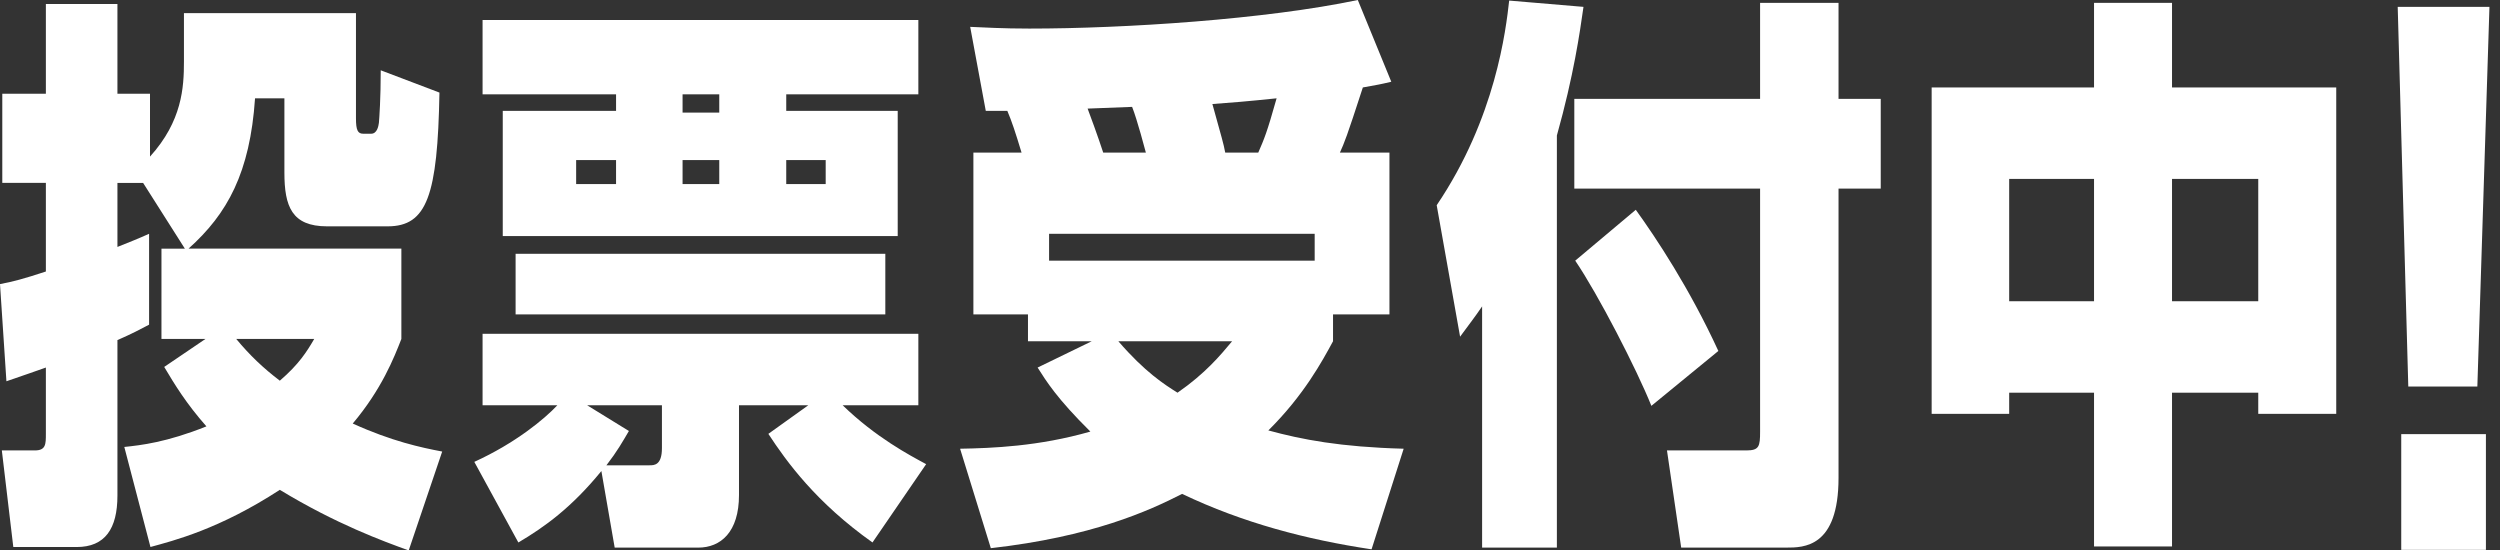
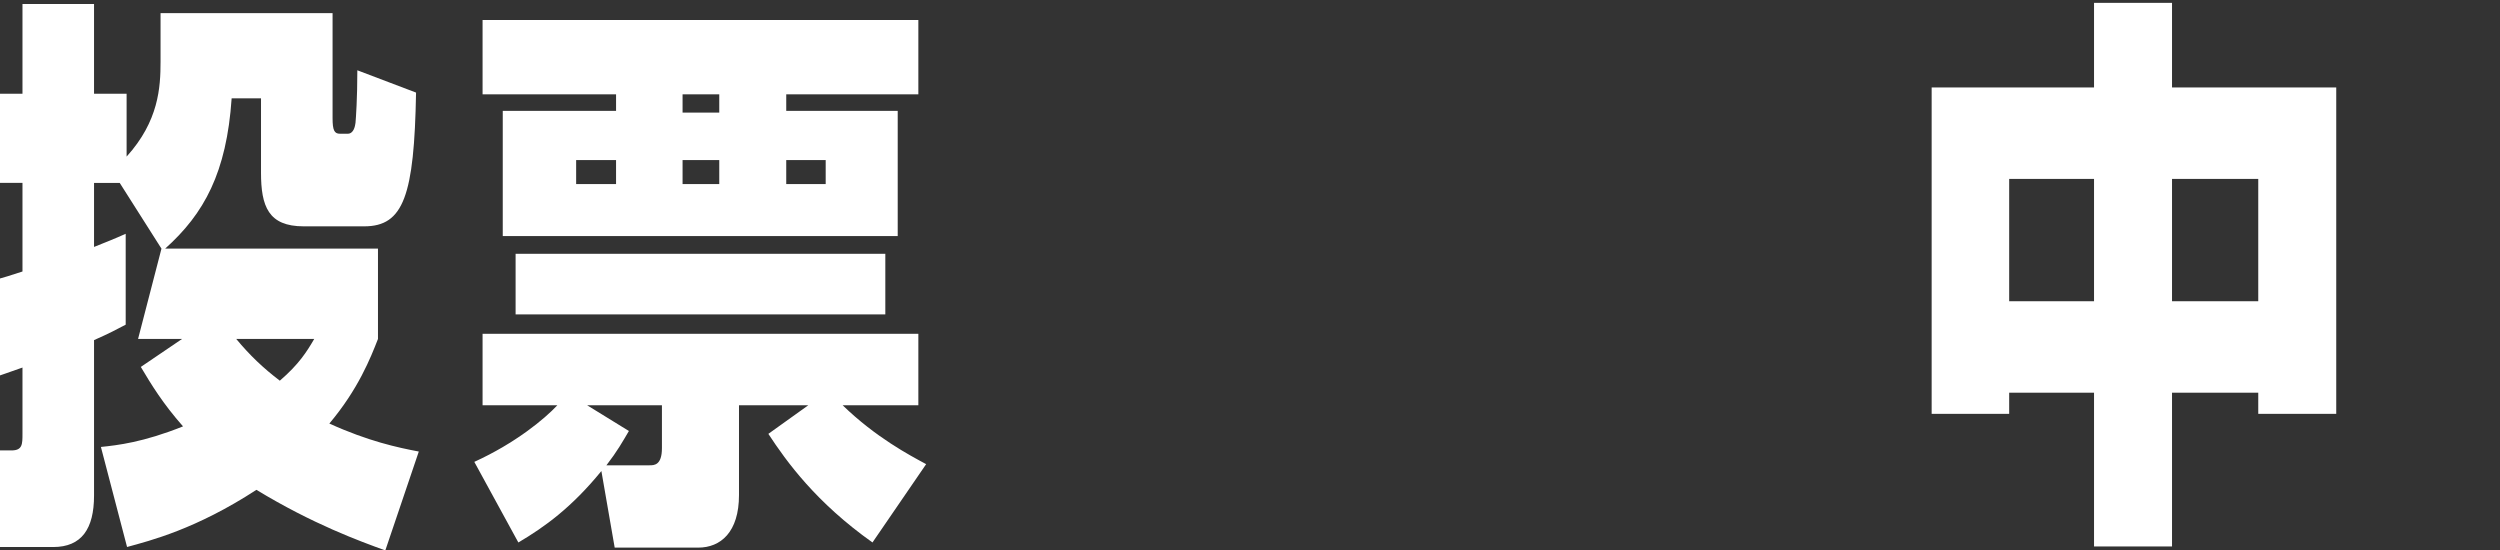
<svg xmlns="http://www.w3.org/2000/svg" fill="none" height="48" viewBox="0 0 218 48" width="218">
  <rect x="0" y="0" width="218" height="48" fill="#333333" stroke="none" />
  <g fill="#fff">
-     <path d="m209.08.598h8l-1.055 33.11h-6.022zm.308 37.257h7.384v10.095h-7.384z" />
    <path d="m189.4 47.651h-6.8v-13.408h-7.4v1.844h-6.76v-28.461h14.16v-7.377h6.8v7.377h14.32v28.461h-6.8v-1.844h-7.52zm-6.8-32.05h-7.4v10.667h7.4zm14.32 0h-7.52v10.667h7.52z" />
-     <path d="m129.24 47.751v-21.034c-.64.947-1.08 1.495-1.92 2.642l-2.04-11.464c5.16-7.626 6.04-15.352 6.32-17.844l6.48.548c-.32 2.243-.84 5.931-2.32 11.215v35.938zm24.24-39.128v-8.374h6.84v8.374h3.68v7.826h-3.68v25.221c0 6.081-3.04 6.081-4.56 6.081h-9.16l-1.24-8.473h6.92c1.12 0 1.2-.349 1.2-1.645v-21.184h-16.2v-7.826zm-16.12 14.106 5.28-4.436c1.76 2.442 4.68 6.829 7.2 12.312l-5.84 4.785c-1.28-3.19-4.64-9.72-6.64-12.66z" />
-     <path d="m114.64 22.729v-2.343h-23.16v2.343zm-29.76-9.421h4.2c-.56-1.844-.84-2.692-1.24-3.639h-1.88l-1.36-7.327c1.24.05 2.8.15 5.16.15 8.28 0 20.6-.798 28.64-2.492l2.92 7.128c-1.04.249-1.12.249-2.48.498-1.44 4.436-1.6 4.785-2 5.682h4.32v14.106h-4.92v2.343c-.92 1.695-2.52 4.685-5.64 7.776 2.92.797 6.28 1.446 11.8 1.595l-2.8 8.773c-5.64-.847-11.2-2.293-16.52-4.835-2.92 1.495-7.88 3.738-16.68 4.735l-2.68-8.673c2.8-.05 6.84-.199 11.36-1.495-2.92-2.891-3.84-4.386-4.6-5.583l4.72-2.293h-5.56v-2.343h-4.76zm11.32 0h3.72c-.04-.149-.76-2.891-1.2-3.988l-3.88.15c.12.299.96 2.592 1.36 3.838zm10.64 0h2.88c.52-1.196.76-1.744 1.6-4.735-2.36.249-4.16.399-5.6.498.84 3.041.96 3.389 1.12 4.237zm.6 16.449h-9.92c2.32 2.692 4.04 3.788 5.16 4.486 2.44-1.695 3.72-3.24 4.76-4.486z" />
    <path d="m42.08 1.745h38v6.48h-11.52v1.445h9.72v10.916h-34.44v-10.916h9.88v-1.445h-11.64zm20.64 12.212h-3.2v2.093h3.2zm0-5.732h-3.2v1.595h3.2zm-9 5.732h-3.48v2.093h3.48zm18.28 0h-3.44v2.093h3.44zm-26.8 33.346-3.84-7.028c3.6-1.645 6.12-3.738 7.24-4.935h-6.52v-6.231h38v6.231h-6.6c2.88 2.791 5.8 4.337 7.28 5.134l-4.68 6.829c-4.92-3.489-7.48-7.028-9.08-9.47l3.48-2.492h-6.04v7.826c0 3.24-1.6 4.586-3.56 4.586h-7.28l-1.16-6.679c-2.6 3.19-4.96 4.885-7.24 6.231zm6-11.963 3.64 2.243c-.56.947-1 1.744-1.96 2.991h3.76c.4 0 1.08 0 1.08-1.495v-3.738zm-6.24-13.209h32.24v5.284h-32.24z" />
-     <path d="m14.08 21.682h2.04l-3.64-5.732h-2.24v5.583c1.12-.449 1.76-.698 2.76-1.147v7.925c-.76.399-1.4.748-2.76 1.346v13.558c0 2.891-1.08 4.486-3.56 4.486h-5.52l-1-8.424h2.88c.96 0 .96-.548.96-1.445v-5.782c-.96.349-1.72.598-3.44 1.196l-.56-8.474c1.08-.199 2.04-.449 4-1.097v-7.726h-3.8v-7.776h3.8v-7.826h6.24v7.826h2.84v5.483c2.8-3.09 2.96-6.031 2.96-8.274v-4.237h15v9.171c0 1.047.16 1.346.64 1.346h.68c.52 0 .64-.648.68-.947.04-.449.16-2.143.16-4.586l5.12 1.944c-.16 8.972-1.08 11.664-4.52 11.664h-5.28c-3.08 0-3.72-1.745-3.72-4.685v-6.48h-2.56c-.44 6.48-2.4 10.069-5.8 13.109h18.56v7.875c-.64 1.645-1.72 4.386-4.24 7.377 3.4 1.545 5.96 2.093 7.8 2.442l-2.92 8.623c-2.2-.797-6.32-2.293-11.24-5.284-5.28 3.439-9.28 4.436-11.28 4.984l-2.28-8.723c1.44-.15 3.68-.399 7.16-1.794-1.76-1.994-2.76-3.639-3.68-5.184l3.6-2.442h-3.84zm13.32 7.875h-6.8c1.2 1.446 2.36 2.542 3.8 3.639 1.68-1.445 2.36-2.542 3-3.639z" />
+     <path d="m14.08 21.682l-3.64-5.732h-2.24v5.583c1.12-.449 1.76-.698 2.76-1.147v7.925c-.76.399-1.4.748-2.76 1.346v13.558c0 2.891-1.08 4.486-3.56 4.486h-5.52l-1-8.424h2.88c.96 0 .96-.548.96-1.445v-5.782c-.96.349-1.72.598-3.44 1.196l-.56-8.474c1.08-.199 2.04-.449 4-1.097v-7.726h-3.8v-7.776h3.8v-7.826h6.24v7.826h2.84v5.483c2.8-3.09 2.96-6.031 2.96-8.274v-4.237h15v9.171c0 1.047.16 1.346.64 1.346h.68c.52 0 .64-.648.68-.947.04-.449.16-2.143.16-4.586l5.12 1.944c-.16 8.972-1.08 11.664-4.52 11.664h-5.28c-3.08 0-3.72-1.745-3.72-4.685v-6.48h-2.56c-.44 6.48-2.4 10.069-5.8 13.109h18.56v7.875c-.64 1.645-1.72 4.386-4.24 7.377 3.4 1.545 5.96 2.093 7.8 2.442l-2.92 8.623c-2.2-.797-6.32-2.293-11.24-5.284-5.28 3.439-9.28 4.436-11.28 4.984l-2.28-8.723c1.44-.15 3.68-.399 7.16-1.794-1.76-1.994-2.76-3.639-3.68-5.184l3.6-2.442h-3.84zm13.32 7.875h-6.8c1.2 1.446 2.36 2.542 3.8 3.639 1.68-1.445 2.36-2.542 3-3.639z" />
  </g>
</svg>